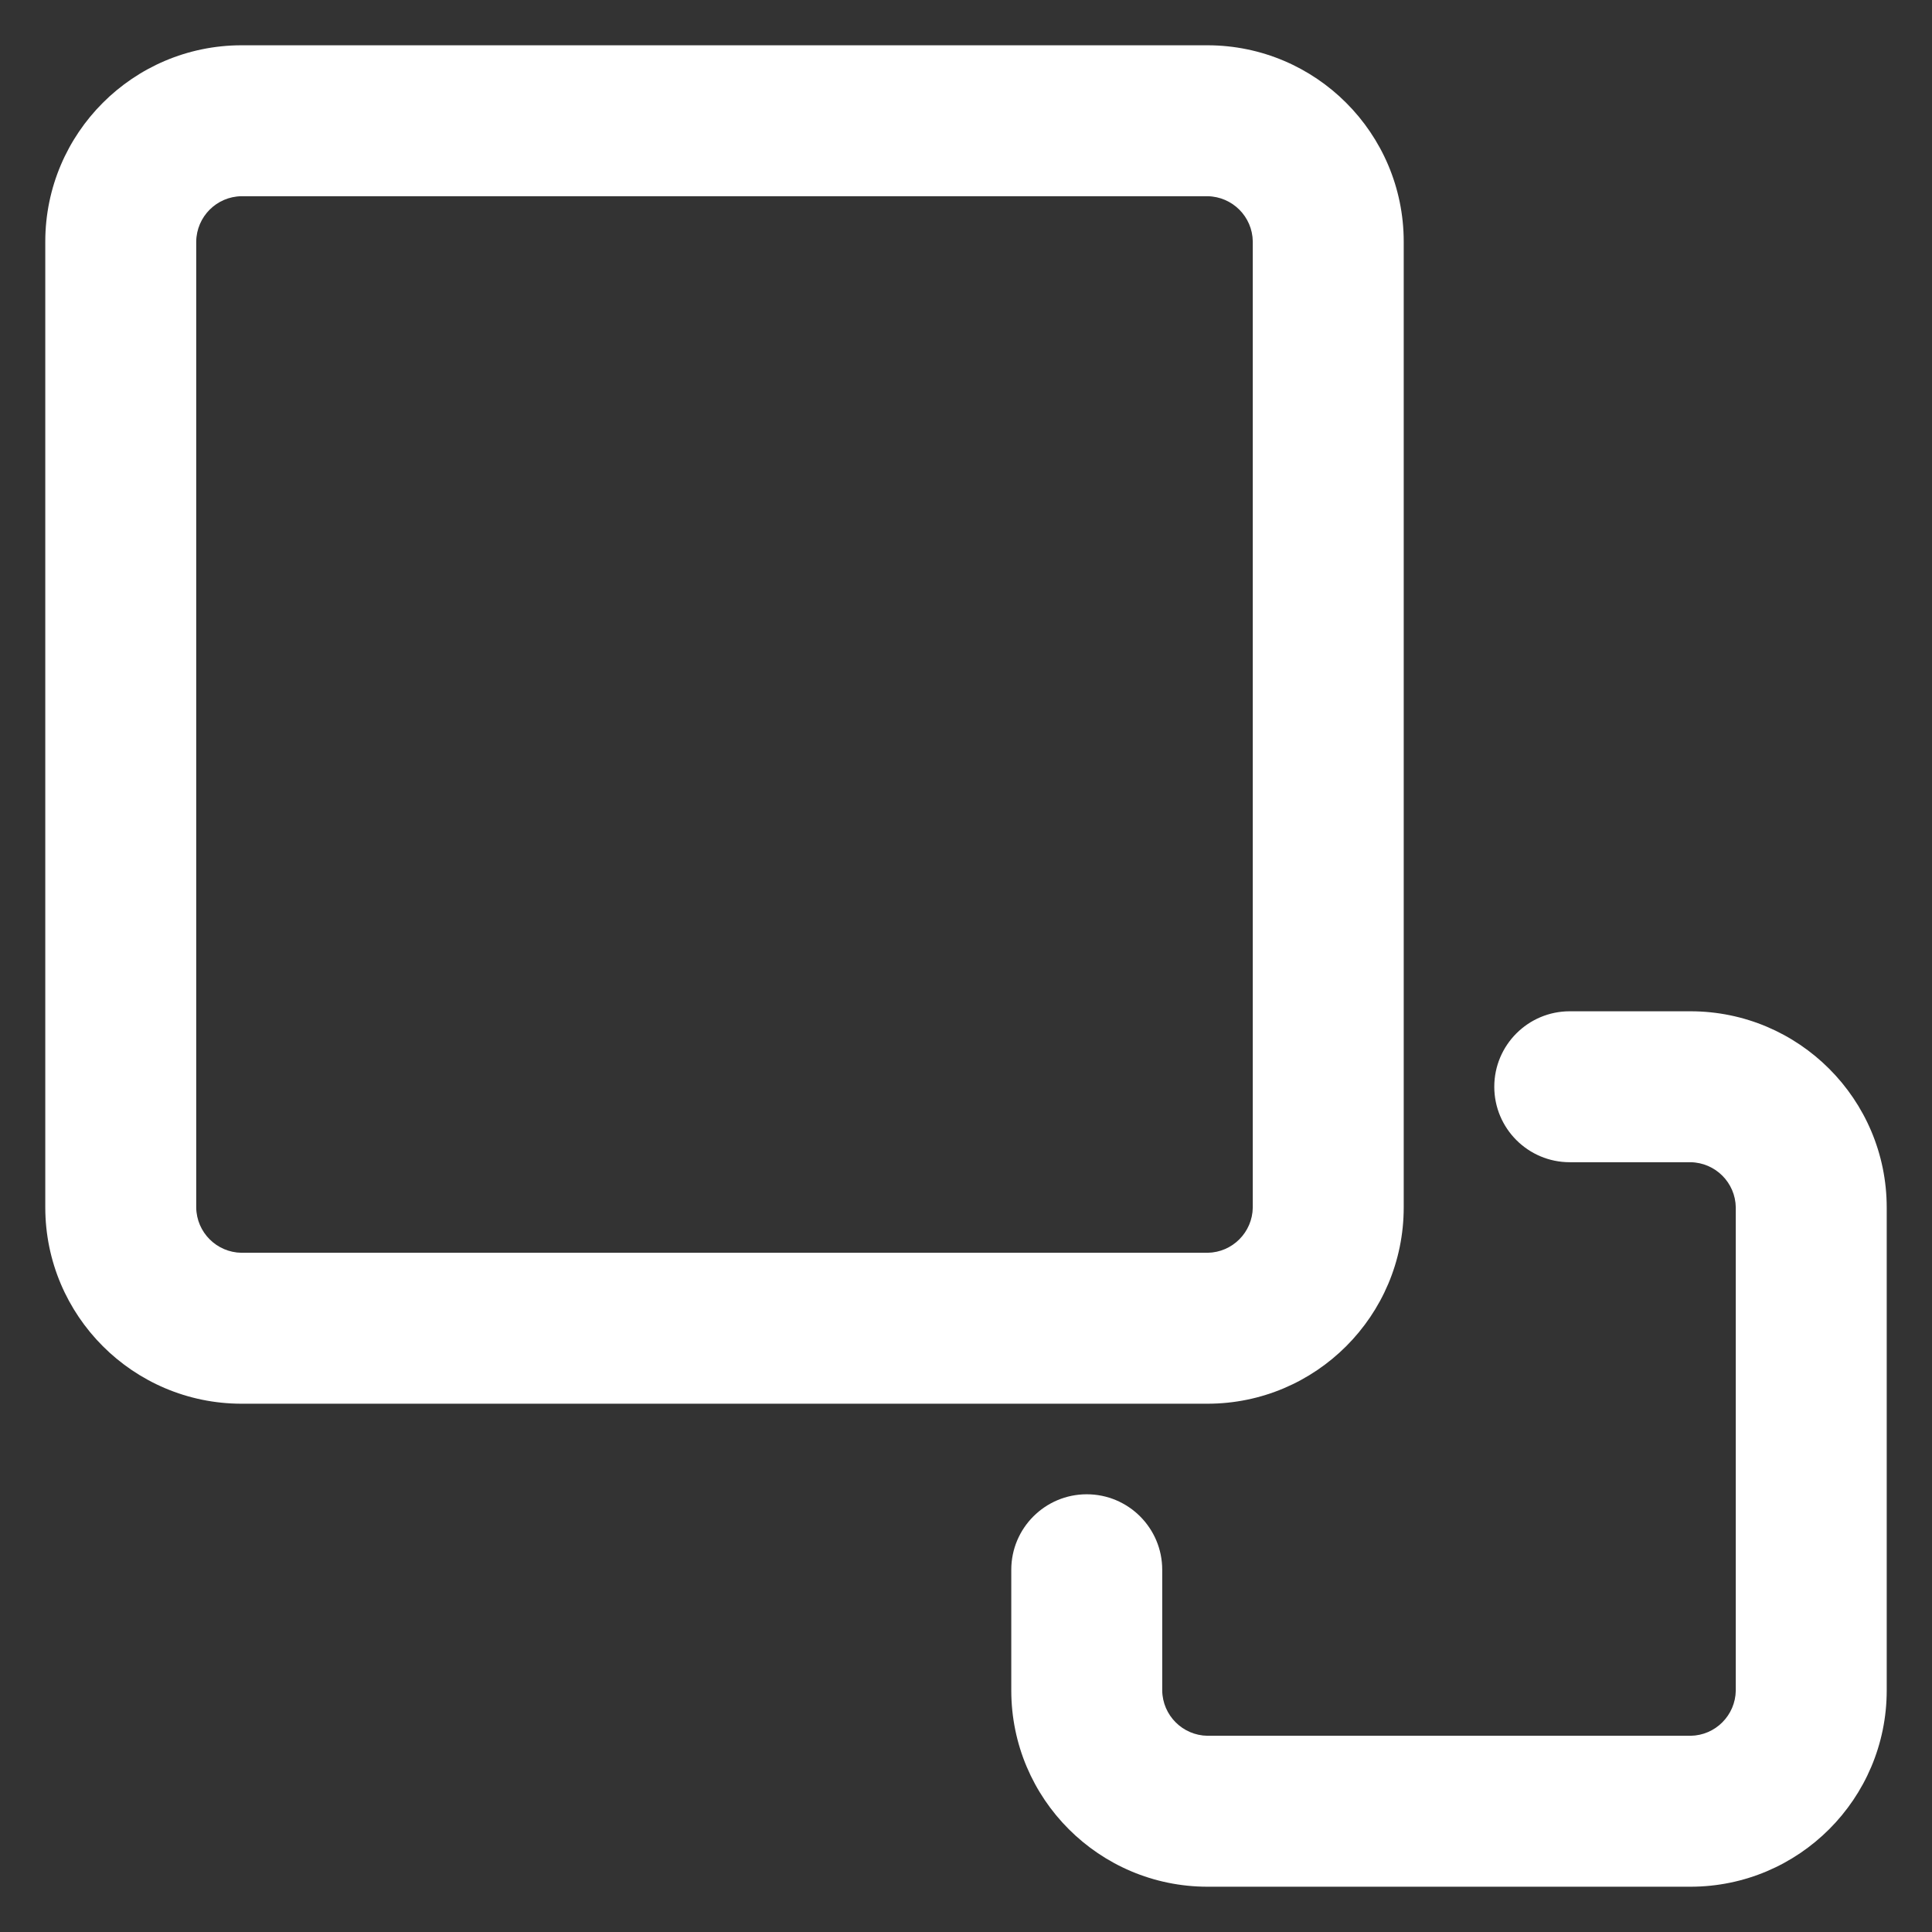
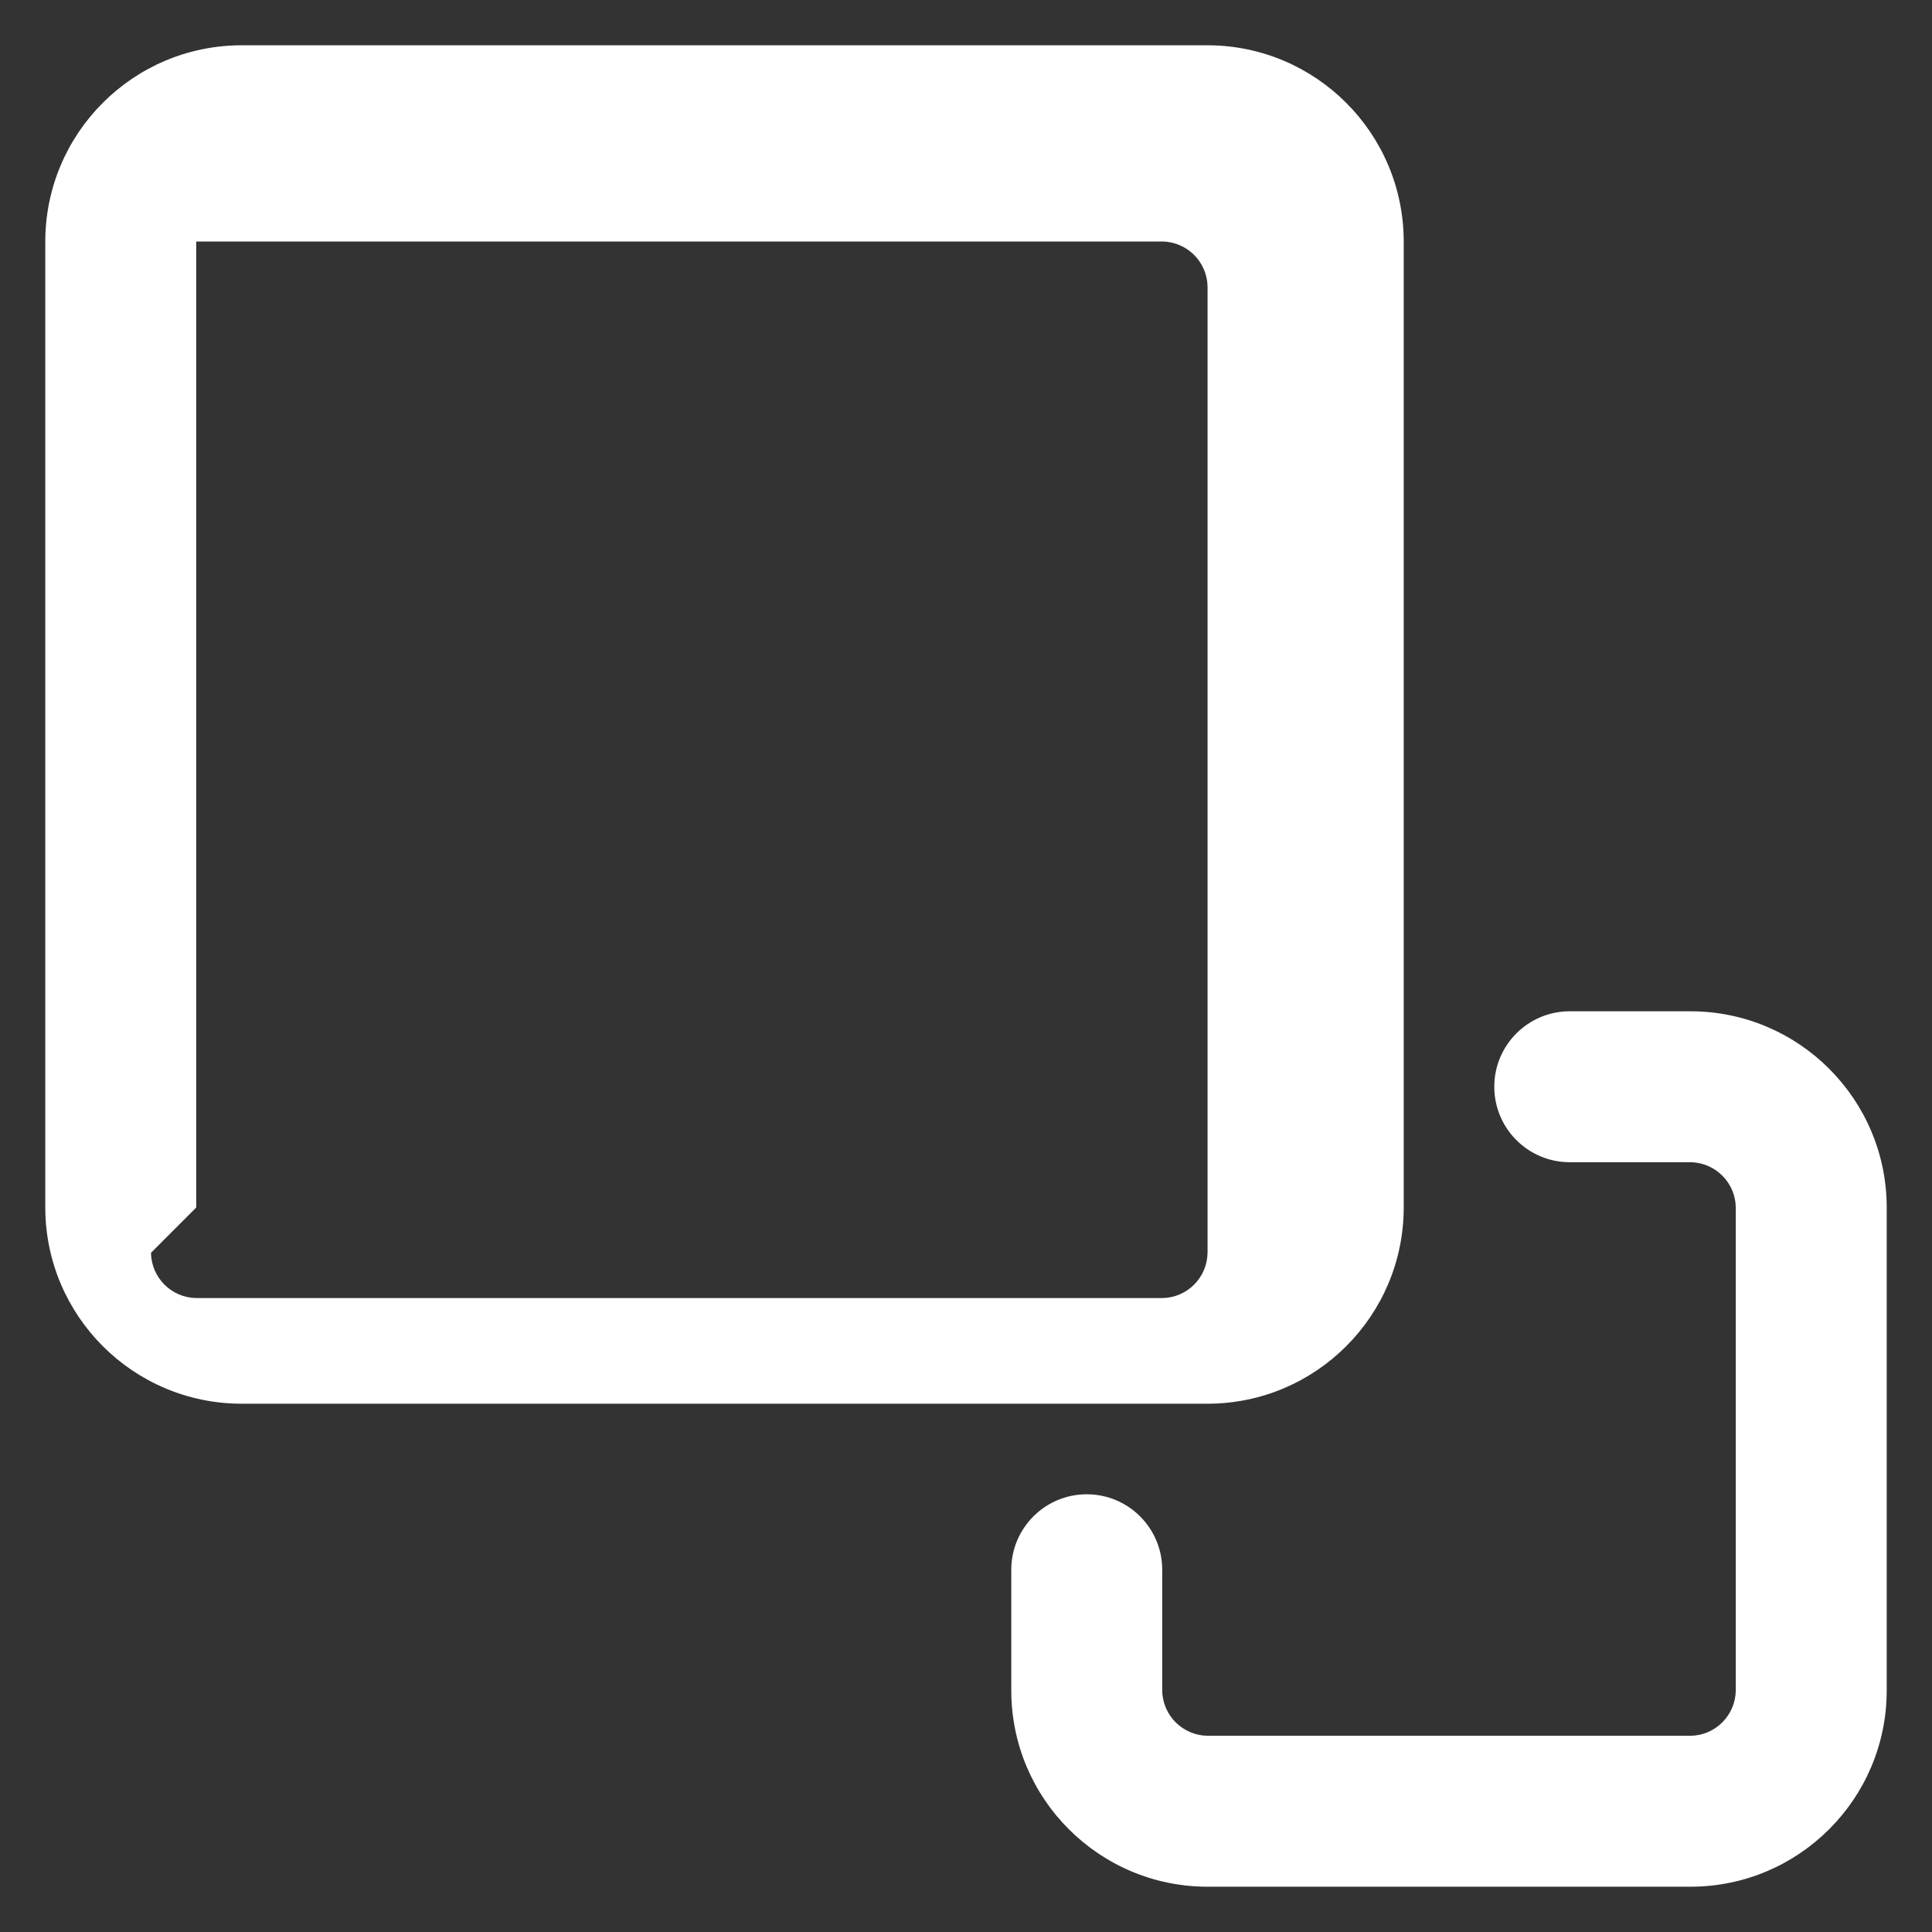
<svg xmlns="http://www.w3.org/2000/svg" fill="#ffffff" width="800px" height="800px" viewBox="0 0 32 32" version="1.1">
  <rect x="0" y="0" width="32" height="32" fill="#333333" stroke="none" />
  <title>bring-forward</title>
-   <path d="M23.25 20v-16c-0.002-1.794-1.456-3.248-3.25-3.25h-16c-1.794 0.002-3.248 1.456-3.25 3.25v16c0.002 1.794 1.456 3.248 3.25 3.25h16c1.794-0.001 3.249-1.456 3.25-3.25v-0zM3.25 20v-16c0.006-0.412 0.338-0.744 0.749-0.75h16.001c0.412 0.006 0.744 0.338 0.75 0.749v16.001c-0.006 0.412-0.338 0.744-0.749 0.75h-16.001c-0.412-0.006-0.744-0.338-0.75-0.749v-0.001zM28 16.75h-2c-0.69 0-1.25 0.56-1.25 1.25s0.56 1.25 1.25 1.25v0h2c0.412 0.006 0.744 0.338 0.75 0.749v8.001c-0.006 0.412-0.338 0.744-0.749 0.75h-8.001c-0.412-0.006-0.744-0.338-0.75-0.749v-2.001c0-0.69-0.56-1.25-1.25-1.25s-1.25 0.56-1.25 1.25v0 2c0.001 1.794 1.456 3.249 3.25 3.25h8c1.794-0.001 3.249-1.456 3.25-3.25v-8c-0.001-1.794-1.456-3.249-3.25-3.25h-0z" />
+   <path d="M23.25 20v-16c-0.002-1.794-1.456-3.248-3.25-3.25h-16c-1.794 0.002-3.248 1.456-3.25 3.25v16c0.002 1.794 1.456 3.248 3.25 3.25h16c1.794-0.001 3.249-1.456 3.25-3.25v-0zM3.25 20v-16h16.001c0.412 0.006 0.744 0.338 0.75 0.749v16.001c-0.006 0.412-0.338 0.744-0.749 0.75h-16.001c-0.412-0.006-0.744-0.338-0.75-0.749v-0.001zM28 16.75h-2c-0.69 0-1.25 0.56-1.25 1.25s0.56 1.25 1.25 1.25v0h2c0.412 0.006 0.744 0.338 0.75 0.749v8.001c-0.006 0.412-0.338 0.744-0.749 0.75h-8.001c-0.412-0.006-0.744-0.338-0.75-0.749v-2.001c0-0.69-0.56-1.25-1.25-1.25s-1.25 0.56-1.25 1.25v0 2c0.001 1.794 1.456 3.249 3.25 3.25h8c1.794-0.001 3.249-1.456 3.25-3.25v-8c-0.001-1.794-1.456-3.249-3.25-3.25h-0z" />
</svg>